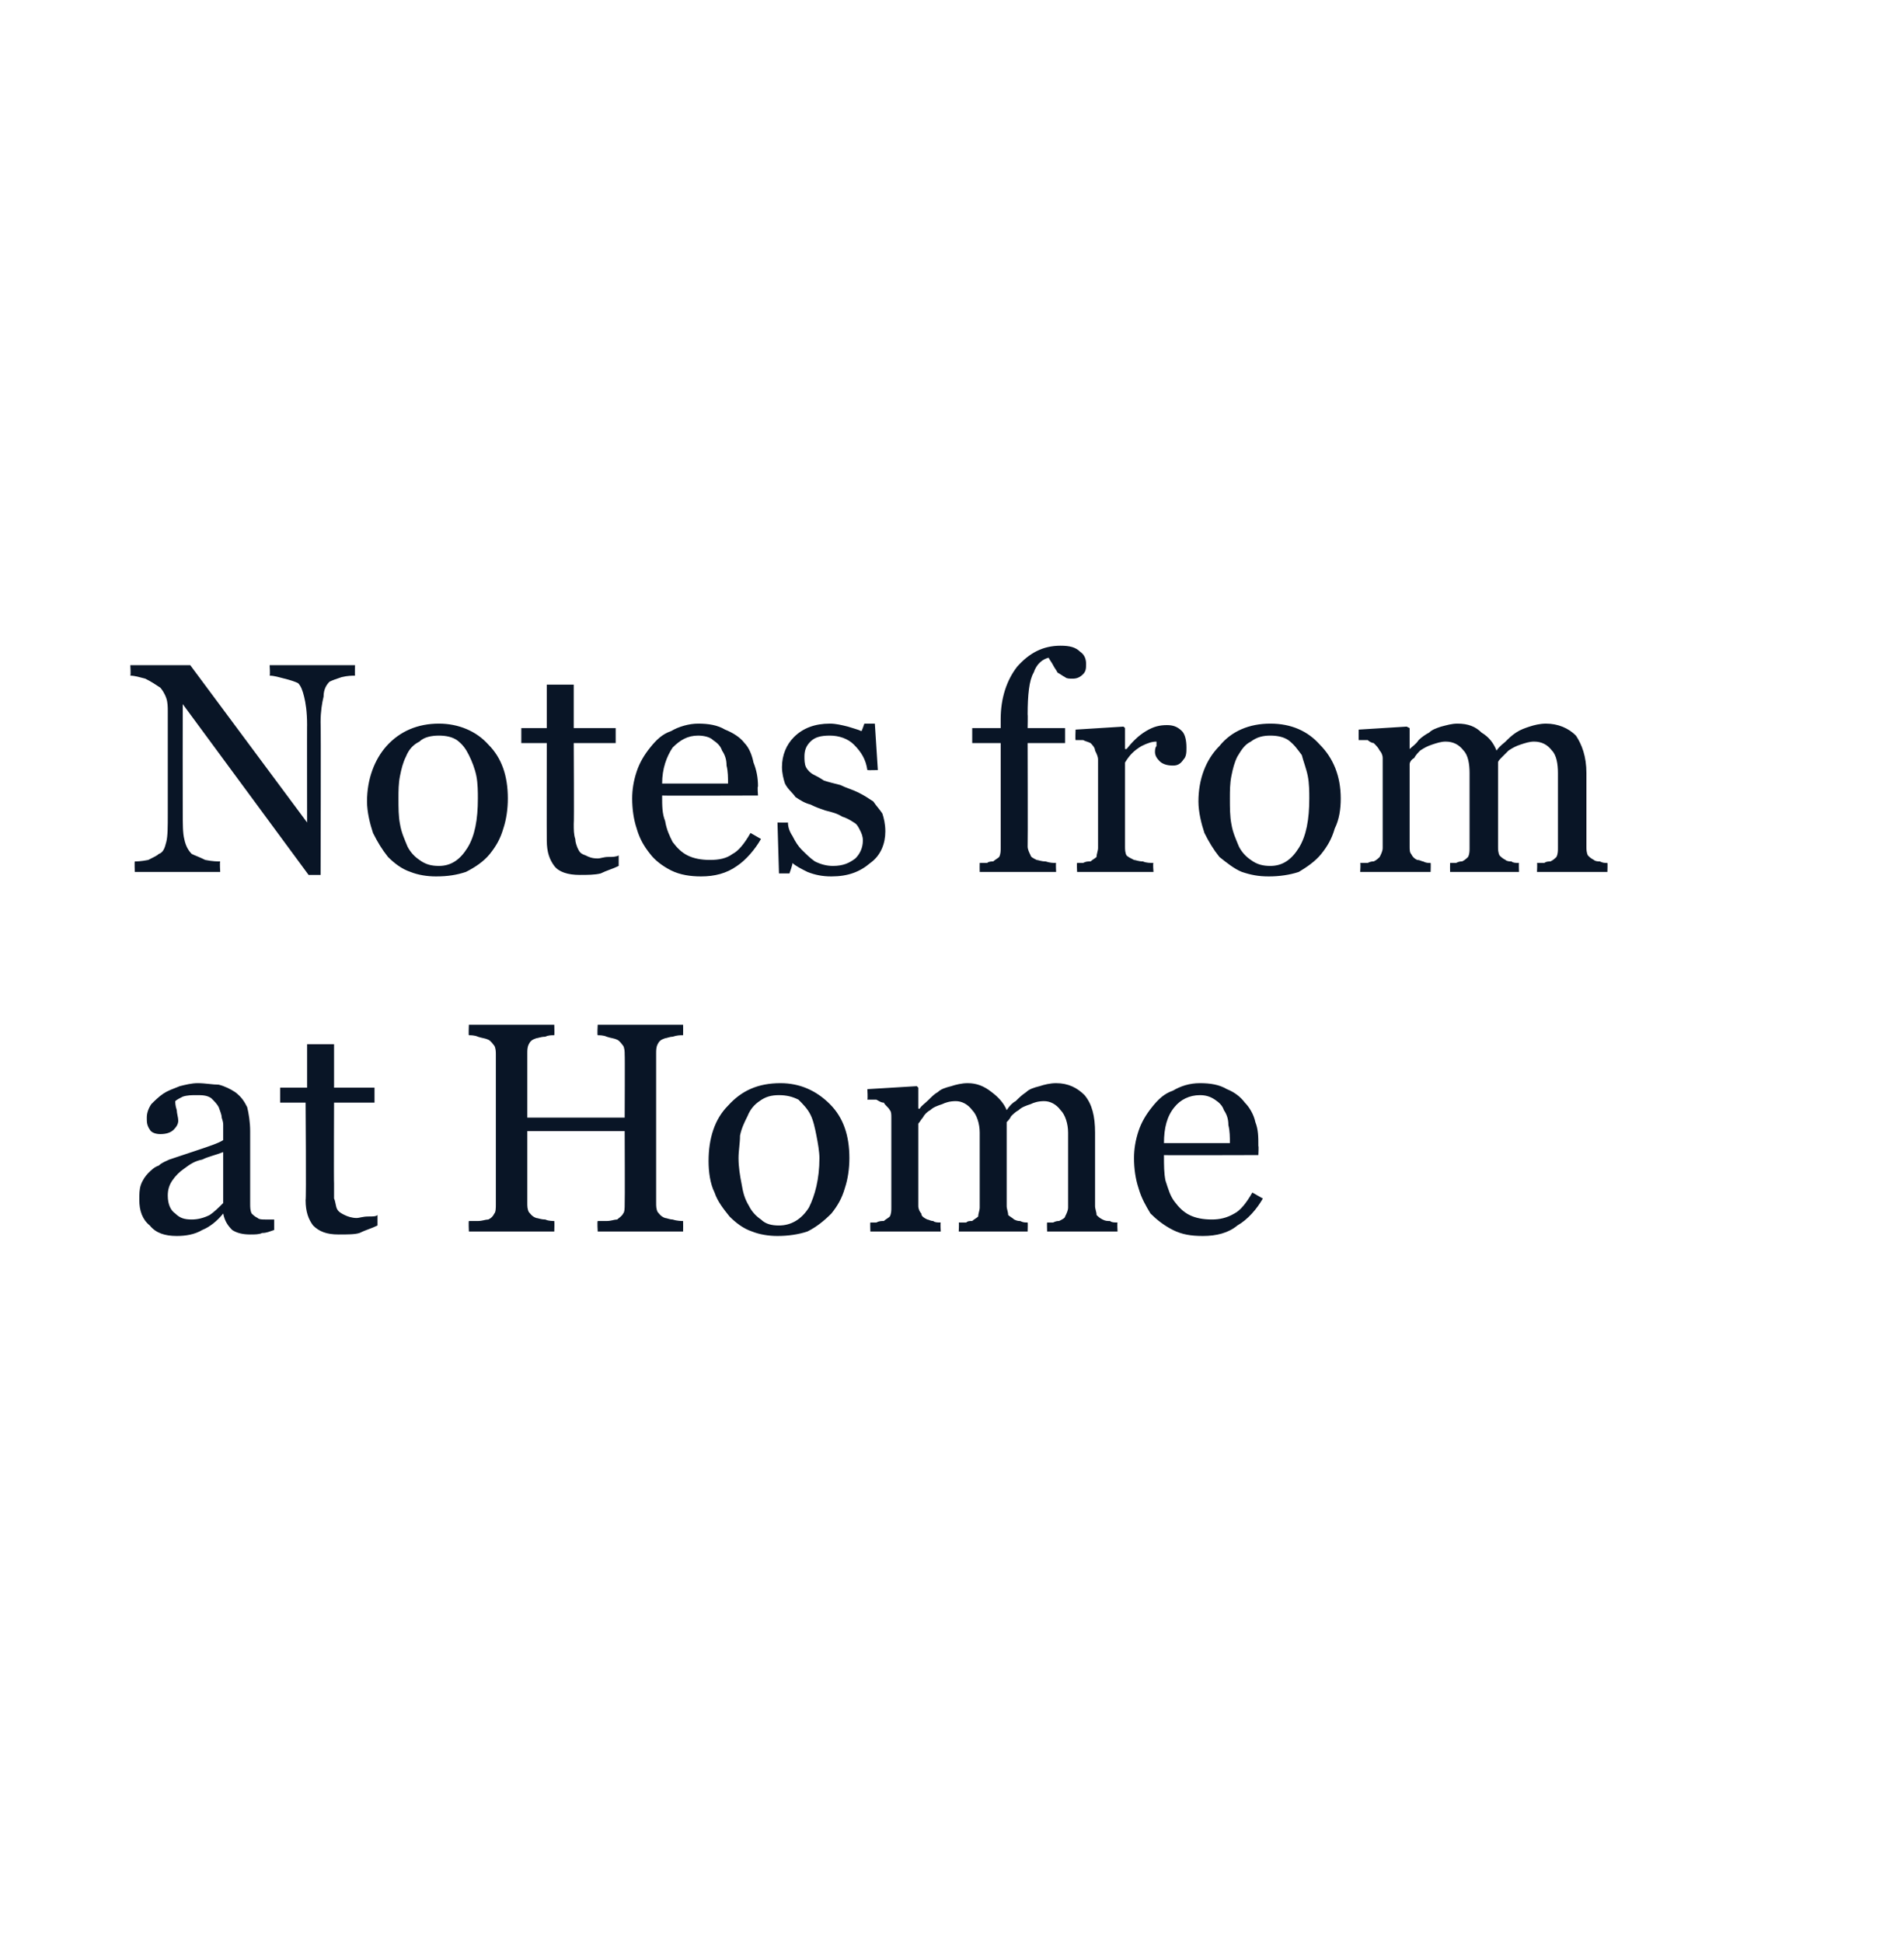
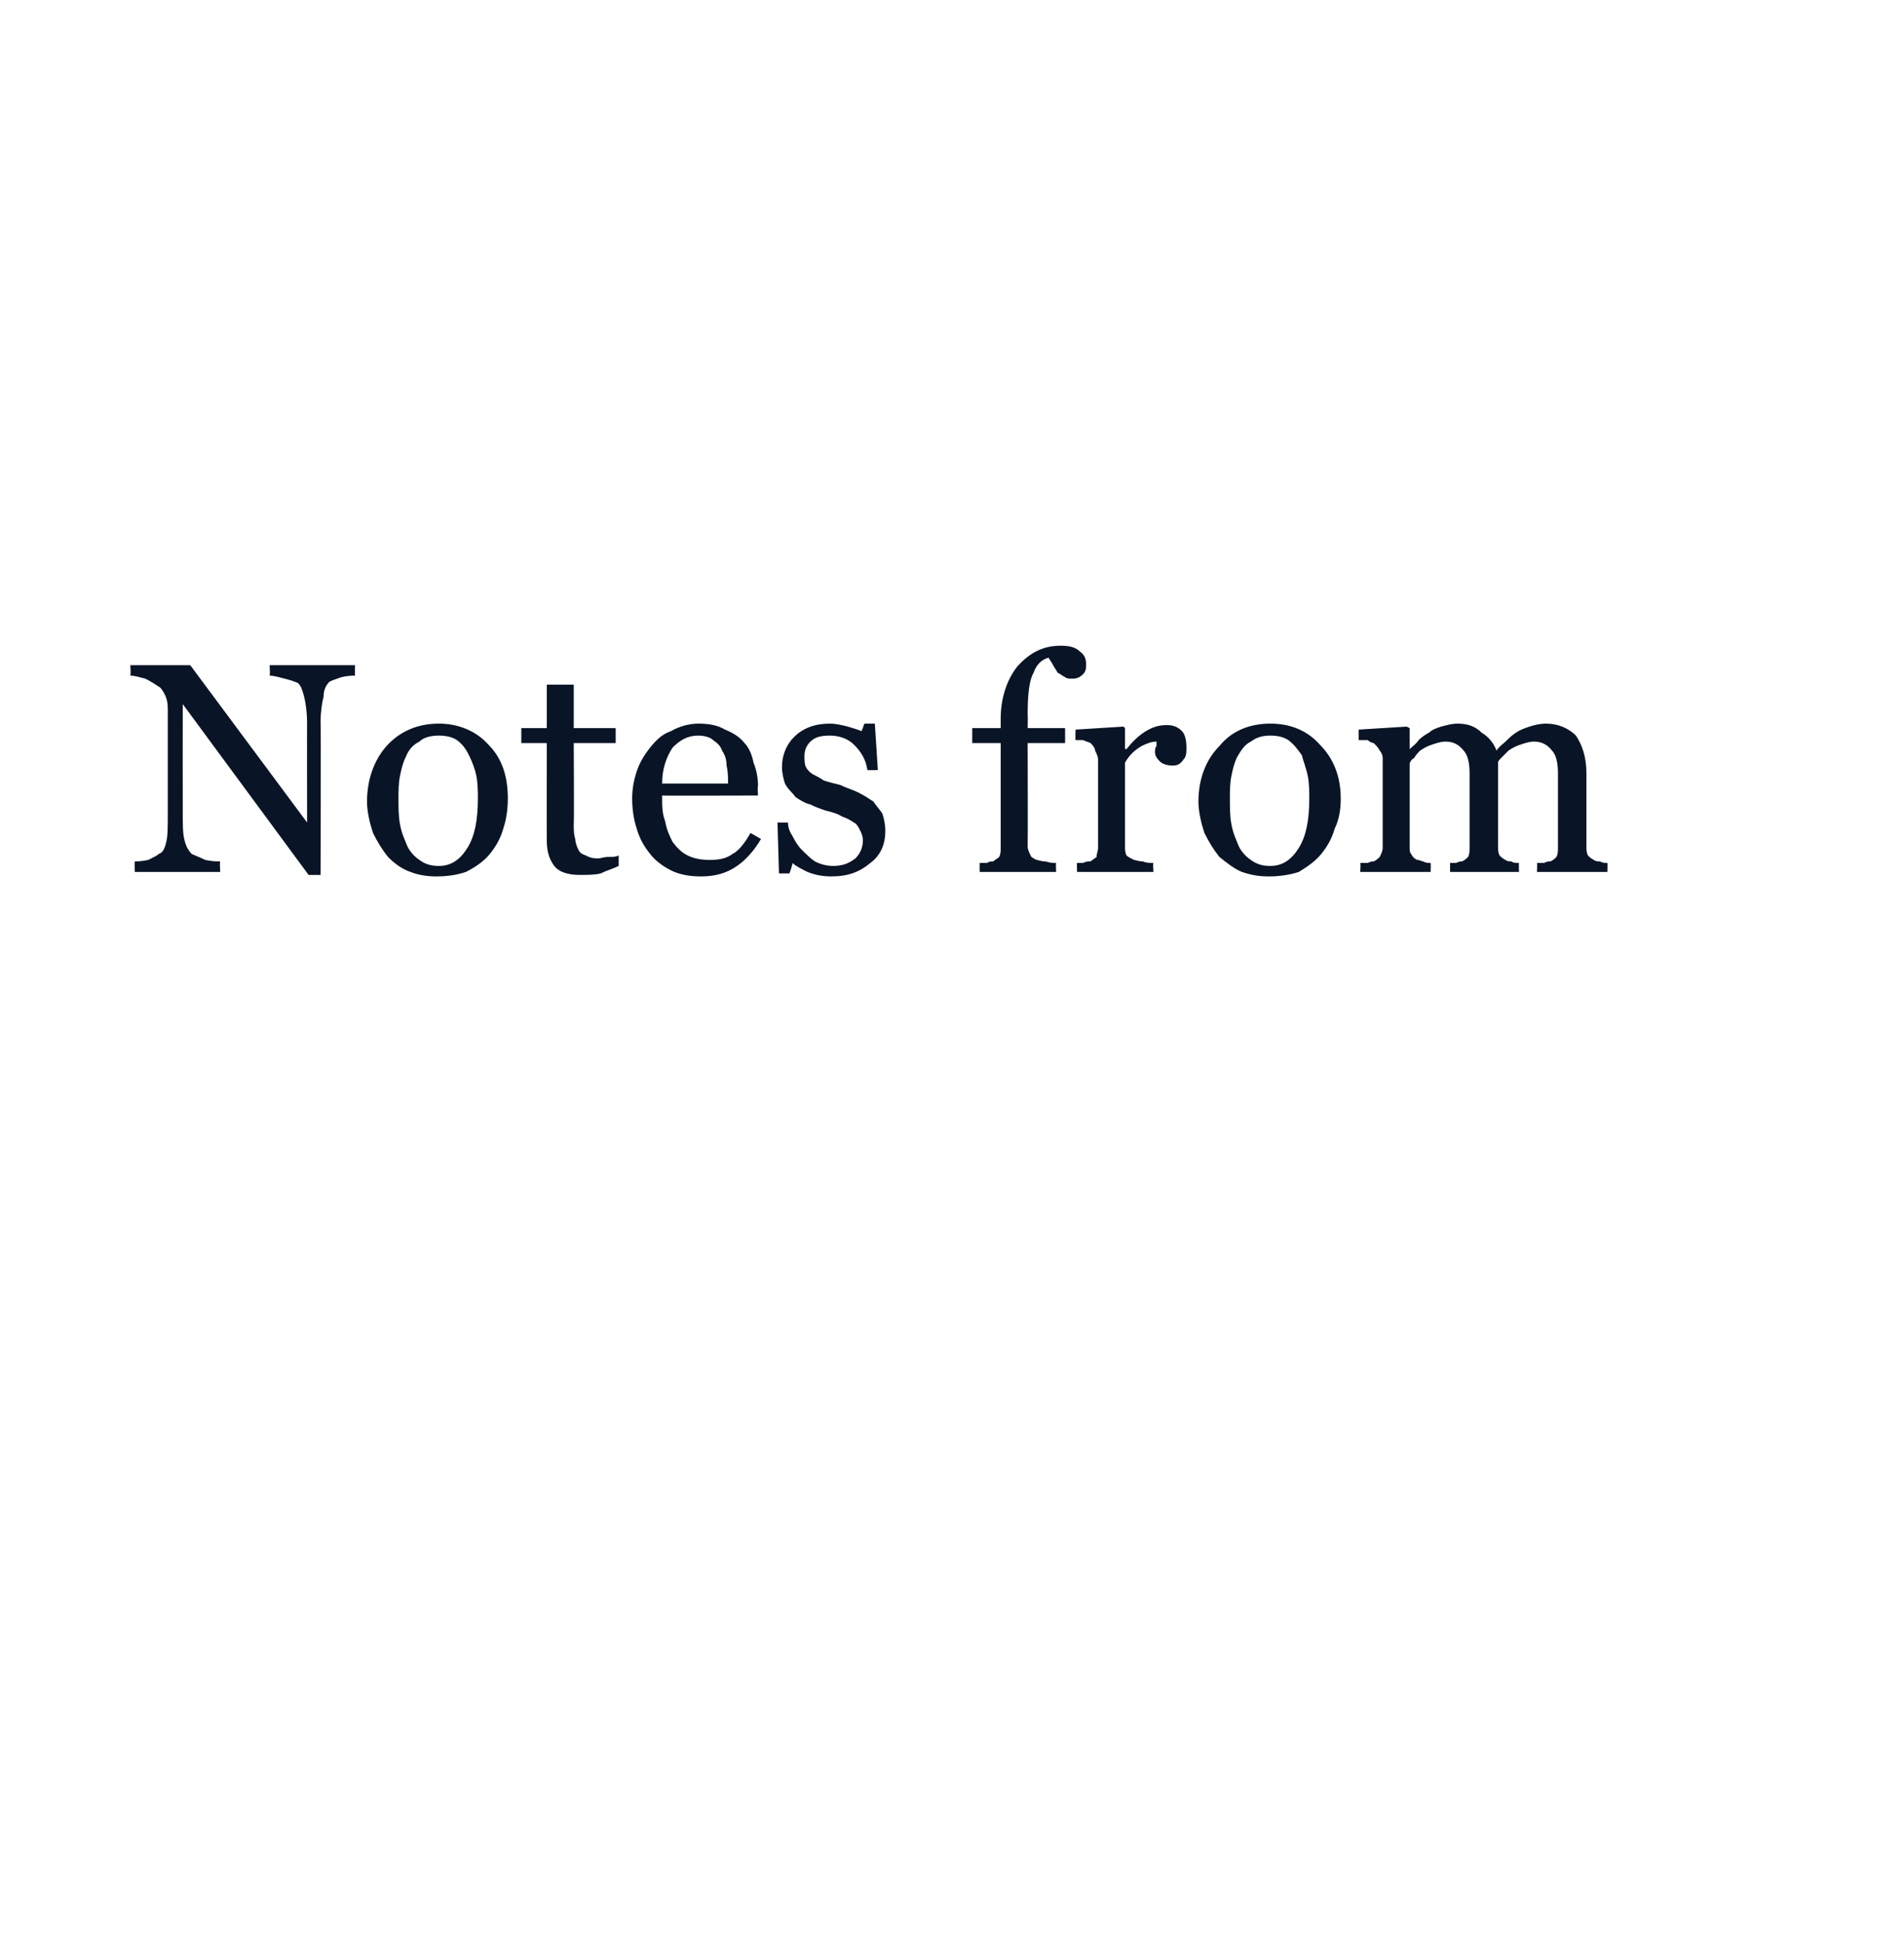
<svg xmlns="http://www.w3.org/2000/svg" version="1.1" width="127.1px" height="129.7px" viewBox="0 0 127.1 129.7">
  <desc>Notes from at Home</desc>
  <defs />
  <g id="Polygon9199">
-     <path d="M 18.3 82.1 C 18 82.2 17.8 82.3 17.5 82.3 C 17.3 82.4 17 82.4 16.7 82.4 C 16.2 82.4 15.8 82.3 15.5 82.1 C 15.2 81.8 15 81.5 14.9 81 C 14.9 81 14.9 81 14.9 81 C 14.5 81.5 14 81.9 13.5 82.1 C 13 82.4 12.4 82.5 11.8 82.5 C 11 82.5 10.4 82.3 10 81.8 C 9.5 81.4 9.3 80.8 9.3 80.1 C 9.3 79.7 9.3 79.4 9.4 79.1 C 9.5 78.8 9.7 78.5 9.9 78.3 C 10.1 78.1 10.3 77.9 10.6 77.8 C 10.8 77.6 11.1 77.5 11.3 77.4 C 11.6 77.3 12.2 77.1 13.1 76.8 C 14 76.5 14.6 76.3 14.9 76.1 C 14.9 76.1 14.9 75.1 14.9 75.1 C 14.9 75 14.9 74.9 14.8 74.6 C 14.8 74.4 14.7 74.2 14.6 73.9 C 14.5 73.7 14.3 73.5 14.1 73.3 C 13.8 73.1 13.5 73.1 13.1 73.1 C 12.8 73.1 12.5 73.1 12.2 73.2 C 12 73.3 11.8 73.4 11.7 73.5 C 11.7 73.6 11.7 73.8 11.8 74.1 C 11.8 74.3 11.9 74.6 11.9 74.8 C 11.9 75 11.8 75.2 11.6 75.4 C 11.4 75.6 11.1 75.7 10.7 75.7 C 10.4 75.7 10.1 75.6 10 75.4 C 9.8 75.1 9.8 74.9 9.8 74.6 C 9.8 74.3 9.9 74 10.1 73.7 C 10.3 73.5 10.6 73.2 10.9 73 C 11.2 72.8 11.5 72.7 12 72.5 C 12.4 72.4 12.8 72.3 13.2 72.3 C 13.7 72.3 14.2 72.4 14.6 72.4 C 15 72.5 15.4 72.7 15.7 72.9 C 16.1 73.2 16.3 73.5 16.5 73.9 C 16.6 74.3 16.7 74.9 16.7 75.5 C 16.7 76.4 16.7 77.3 16.7 78 C 16.7 78.7 16.7 79.5 16.7 80.3 C 16.7 80.6 16.7 80.8 16.8 81 C 16.9 81.1 17 81.2 17.2 81.3 C 17.3 81.4 17.5 81.4 17.7 81.4 C 17.9 81.4 18.1 81.4 18.3 81.4 C 18.3 81.4 18.3 82.1 18.3 82.1 Z M 14.9 76.9 C 14.4 77.1 13.9 77.2 13.5 77.4 C 13 77.5 12.7 77.7 12.3 78 C 12 78.2 11.7 78.5 11.5 78.8 C 11.3 79.1 11.2 79.4 11.2 79.8 C 11.2 80.4 11.4 80.8 11.7 81 C 12 81.3 12.3 81.4 12.8 81.4 C 13.2 81.4 13.6 81.3 14 81.1 C 14.3 80.9 14.6 80.6 14.9 80.3 C 14.9 80.3 14.9 76.9 14.9 76.9 Z M 25.2 81.8 C 24.8 82 24.4 82.1 24 82.3 C 23.7 82.4 23.2 82.4 22.6 82.4 C 21.8 82.4 21.3 82.2 20.9 81.8 C 20.6 81.4 20.4 80.9 20.4 80.1 C 20.45 80.11 20.4 73.6 20.4 73.6 L 18.7 73.6 L 18.7 72.6 L 20.5 72.6 L 20.5 69.7 L 22.3 69.7 L 22.3 72.6 L 25 72.6 L 25 73.6 L 22.3 73.6 C 22.3 73.6 22.28 78.97 22.3 79 C 22.3 79.4 22.3 79.7 22.3 80 C 22.4 80.2 22.4 80.5 22.5 80.7 C 22.6 80.9 22.8 81 23 81.1 C 23.2 81.2 23.5 81.3 23.8 81.3 C 24 81.3 24.2 81.2 24.6 81.2 C 24.9 81.2 25.1 81.2 25.2 81.1 C 25.2 81.1 25.2 81.8 25.2 81.8 Z M 45.6 82.2 L 39.9 82.2 C 39.9 82.2 39.86 81.55 39.9 81.5 C 40 81.5 40.2 81.5 40.5 81.5 C 40.8 81.5 41 81.4 41.2 81.4 C 41.3 81.3 41.5 81.2 41.6 81 C 41.7 80.9 41.7 80.6 41.7 80.4 C 41.72 80.39 41.7 75.5 41.7 75.5 L 35.2 75.5 C 35.2 75.5 35.2 80.29 35.2 80.3 C 35.2 80.5 35.2 80.7 35.3 80.9 C 35.4 81 35.5 81.2 35.8 81.3 C 35.9 81.3 36.1 81.4 36.4 81.4 C 36.6 81.5 36.9 81.5 37 81.5 C 37.02 81.55 37 82.2 37 82.2 L 31.3 82.2 C 31.3 82.2 31.27 81.55 31.3 81.5 C 31.4 81.5 31.6 81.5 31.9 81.5 C 32.2 81.5 32.4 81.4 32.6 81.4 C 32.8 81.3 32.9 81.2 33 81 C 33.1 80.9 33.1 80.6 33.1 80.4 C 33.1 80.4 33.1 70.4 33.1 70.4 C 33.1 70.2 33.1 70 33 69.8 C 32.9 69.7 32.8 69.5 32.6 69.4 C 32.4 69.3 32.2 69.3 31.9 69.2 C 31.7 69.1 31.4 69.1 31.3 69.1 C 31.27 69.08 31.3 68.4 31.3 68.4 L 37 68.4 C 37 68.4 37.02 69.08 37 69.1 C 36.8 69.1 36.6 69.1 36.4 69.2 C 36.1 69.2 35.9 69.3 35.8 69.3 C 35.5 69.4 35.4 69.5 35.3 69.7 C 35.2 69.9 35.2 70.1 35.2 70.3 C 35.2 70.3 35.2 74.6 35.2 74.6 L 41.7 74.6 C 41.7 74.6 41.72 70.39 41.7 70.4 C 41.7 70.2 41.7 70 41.6 69.8 C 41.5 69.7 41.4 69.5 41.2 69.4 C 41 69.3 40.8 69.3 40.5 69.2 C 40.3 69.1 40 69.1 39.9 69.1 C 39.86 69.08 39.9 68.4 39.9 68.4 L 45.6 68.4 C 45.6 68.4 45.61 69.08 45.6 69.1 C 45.4 69.1 45.2 69.1 44.9 69.2 C 44.7 69.2 44.5 69.3 44.4 69.3 C 44.1 69.4 44 69.5 43.9 69.7 C 43.8 69.9 43.8 70.1 43.8 70.3 C 43.8 70.3 43.8 80.3 43.8 80.3 C 43.8 80.5 43.8 80.7 43.9 80.9 C 44 81 44.1 81.2 44.4 81.3 C 44.5 81.3 44.7 81.4 44.9 81.4 C 45.2 81.5 45.5 81.5 45.6 81.5 C 45.61 81.55 45.6 82.2 45.6 82.2 Z M 56.7 77.3 C 56.7 78 56.6 78.7 56.4 79.3 C 56.2 80 55.9 80.5 55.5 81 C 55 81.5 54.5 81.9 53.9 82.2 C 53.3 82.4 52.6 82.5 51.9 82.5 C 51.3 82.5 50.7 82.4 50.2 82.2 C 49.6 82 49.1 81.6 48.7 81.2 C 48.3 80.7 47.9 80.2 47.7 79.6 C 47.4 79 47.3 78.2 47.3 77.5 C 47.3 76 47.7 74.7 48.6 73.8 C 49.5 72.8 50.6 72.3 52.1 72.3 C 53.4 72.3 54.5 72.8 55.4 73.7 C 56.3 74.6 56.7 75.8 56.7 77.3 Z M 54.7 77.3 C 54.7 76.9 54.6 76.3 54.5 75.8 C 54.4 75.3 54.3 74.8 54.1 74.4 C 53.9 74 53.6 73.7 53.3 73.4 C 52.9 73.2 52.5 73.1 52 73.1 C 51.5 73.1 51.1 73.2 50.7 73.5 C 50.4 73.7 50.1 74 49.9 74.5 C 49.7 74.9 49.5 75.3 49.4 75.8 C 49.4 76.3 49.3 76.8 49.3 77.3 C 49.3 77.9 49.4 78.5 49.5 79 C 49.6 79.6 49.7 80 50 80.5 C 50.2 80.9 50.5 81.2 50.8 81.4 C 51.1 81.7 51.5 81.8 52 81.8 C 52.8 81.8 53.5 81.4 54 80.6 C 54.4 79.8 54.7 78.7 54.7 77.3 Z M 74.6 82.2 L 69.9 82.2 C 69.9 82.2 69.88 81.6 69.9 81.6 C 70 81.6 70.2 81.6 70.3 81.6 C 70.5 81.5 70.6 81.5 70.7 81.5 C 70.9 81.4 71.1 81.3 71.1 81.2 C 71.2 81 71.3 80.8 71.3 80.6 C 71.3 80.6 71.3 75.6 71.3 75.6 C 71.3 75 71.1 74.4 70.8 74.1 C 70.5 73.7 70.1 73.5 69.7 73.5 C 69.3 73.5 69 73.6 68.8 73.7 C 68.5 73.8 68.2 73.9 68 74.1 C 67.8 74.2 67.6 74.4 67.5 74.5 C 67.4 74.7 67.3 74.8 67.2 74.9 C 67.2 74.9 67.2 80.5 67.2 80.5 C 67.2 80.7 67.3 80.9 67.3 81.1 C 67.4 81.2 67.6 81.3 67.7 81.4 C 67.9 81.5 68 81.5 68.1 81.5 C 68.3 81.6 68.4 81.6 68.6 81.6 C 68.62 81.6 68.6 82.2 68.6 82.2 L 64 82.2 C 64 82.2 64.03 81.6 64 81.6 C 64.2 81.6 64.3 81.6 64.5 81.6 C 64.6 81.5 64.7 81.5 64.9 81.5 C 65 81.4 65.2 81.3 65.3 81.2 C 65.3 81 65.4 80.8 65.4 80.6 C 65.4 80.6 65.4 75.6 65.4 75.6 C 65.4 75 65.2 74.4 64.9 74.1 C 64.6 73.7 64.2 73.5 63.8 73.5 C 63.4 73.5 63.1 73.6 62.9 73.7 C 62.6 73.8 62.3 73.9 62.1 74.1 C 61.9 74.2 61.7 74.4 61.6 74.6 C 61.5 74.7 61.4 74.9 61.3 75 C 61.3 75 61.3 80.5 61.3 80.5 C 61.3 80.7 61.4 80.9 61.5 81 C 61.5 81.2 61.7 81.3 61.9 81.4 C 62 81.4 62.1 81.5 62.3 81.5 C 62.4 81.6 62.6 81.6 62.8 81.6 C 62.76 81.6 62.8 82.2 62.8 82.2 L 58.1 82.2 C 58.1 82.2 58.08 81.6 58.1 81.6 C 58.2 81.6 58.4 81.6 58.5 81.6 C 58.7 81.5 58.8 81.5 59 81.5 C 59.1 81.4 59.3 81.3 59.4 81.2 C 59.5 81 59.5 80.8 59.5 80.6 C 59.5 80.6 59.5 74.6 59.5 74.6 C 59.5 74.4 59.5 74.2 59.4 74.1 C 59.3 73.9 59.1 73.8 59 73.6 C 58.8 73.6 58.7 73.5 58.5 73.4 C 58.3 73.4 58.1 73.4 57.9 73.4 C 57.94 73.35 57.9 72.7 57.9 72.7 L 61.2 72.5 L 61.3 72.6 L 61.3 74 C 61.3 74 61.37 74.01 61.4 74 C 61.5 73.8 61.7 73.7 62 73.4 C 62.2 73.2 62.4 73 62.6 72.9 C 62.8 72.7 63.1 72.6 63.5 72.5 C 63.8 72.4 64.2 72.3 64.6 72.3 C 65.2 72.3 65.7 72.5 66.2 72.9 C 66.6 73.2 67 73.6 67.2 74.1 C 67.4 73.8 67.6 73.6 67.8 73.5 C 68 73.3 68.2 73.1 68.5 72.9 C 68.7 72.7 69 72.6 69.4 72.5 C 69.7 72.4 70.1 72.3 70.5 72.3 C 71.3 72.3 71.9 72.6 72.4 73.1 C 72.9 73.7 73.1 74.5 73.1 75.6 C 73.1 75.6 73.1 80.5 73.1 80.5 C 73.1 80.7 73.2 80.9 73.2 81.1 C 73.3 81.2 73.4 81.3 73.6 81.4 C 73.8 81.5 73.9 81.5 74.1 81.5 C 74.2 81.6 74.4 81.6 74.6 81.6 C 74.57 81.6 74.6 82.2 74.6 82.2 Z M 84.3 80 C 83.9 80.7 83.3 81.4 82.6 81.8 C 82 82.3 81.2 82.5 80.3 82.5 C 79.5 82.5 78.9 82.4 78.3 82.1 C 77.7 81.8 77.2 81.4 76.8 81 C 76.5 80.5 76.2 80 76 79.3 C 75.8 78.7 75.7 78 75.7 77.3 C 75.7 76.7 75.8 76.1 76 75.5 C 76.2 74.9 76.5 74.4 76.9 73.9 C 77.3 73.4 77.7 73 78.3 72.8 C 78.8 72.5 79.4 72.3 80.1 72.3 C 80.8 72.3 81.4 72.4 81.9 72.7 C 82.4 72.9 82.8 73.2 83.1 73.6 C 83.4 73.9 83.7 74.4 83.8 74.9 C 84 75.4 84 75.9 84 76.5 C 84.03 76.48 84 77.1 84 77.1 C 84 77.1 77.65 77.12 77.7 77.1 C 77.7 77.8 77.7 78.3 77.8 78.8 C 78 79.4 78.1 79.8 78.4 80.2 C 78.7 80.6 79 80.9 79.4 81.1 C 79.8 81.3 80.3 81.4 80.9 81.4 C 81.4 81.4 81.9 81.3 82.4 81 C 82.8 80.8 83.2 80.3 83.6 79.6 C 83.6 79.6 84.3 80 84.3 80 Z M 82.1 76.3 C 82.1 75.9 82.1 75.5 82 75.1 C 82 74.7 81.9 74.4 81.7 74.1 C 81.6 73.8 81.4 73.6 81.1 73.4 C 80.8 73.2 80.5 73.1 80.1 73.1 C 79.4 73.1 78.8 73.4 78.4 73.9 C 77.9 74.5 77.7 75.3 77.7 76.3 C 77.7 76.3 82.1 76.3 82.1 76.3 Z " stroke="none" fill="#091526" />
-   </g>
+     </g>
  <g id="Polygon9198">
    <path d="M 23.7 45.1 C 23.5 45.1 23.2 45.1 22.8 45.2 C 22.5 45.3 22.2 45.4 22 45.5 C 21.8 45.7 21.6 46 21.6 46.5 C 21.5 46.9 21.4 47.5 21.4 48.2 C 21.43 48.23 21.4 58.4 21.4 58.4 L 20.6 58.4 L 12.2 47 C 12.2 47 12.19 54.19 12.2 54.2 C 12.2 55 12.2 55.6 12.3 56 C 12.4 56.5 12.6 56.8 12.8 57 C 13 57.1 13.3 57.2 13.7 57.4 C 14.2 57.5 14.5 57.5 14.7 57.5 C 14.66 57.55 14.7 58.2 14.7 58.2 L 9 58.2 C 9 58.2 8.97 57.55 9 57.5 C 9.1 57.5 9.4 57.5 9.9 57.4 C 10.3 57.2 10.5 57.1 10.6 57 C 10.9 56.9 11 56.6 11.1 56.2 C 11.2 55.8 11.2 55.2 11.2 54.3 C 11.2 54.3 11.2 47.5 11.2 47.5 C 11.2 47.2 11.2 46.9 11.1 46.6 C 11 46.3 10.8 46 10.7 45.9 C 10.4 45.7 10.1 45.5 9.7 45.3 C 9.3 45.2 9 45.1 8.7 45.1 C 8.74 45.08 8.7 44.4 8.7 44.4 L 12.7 44.4 L 20.5 54.9 C 20.5 54.9 20.49 48.36 20.5 48.4 C 20.5 47.5 20.4 46.9 20.3 46.5 C 20.2 46.1 20.1 45.8 19.9 45.6 C 19.7 45.5 19.4 45.4 19 45.3 C 18.6 45.2 18.3 45.1 18 45.1 C 18.04 45.08 18 44.4 18 44.4 L 23.7 44.4 C 23.7 44.4 23.68 45.08 23.7 45.1 Z M 33.9 53.3 C 33.9 54 33.8 54.7 33.6 55.3 C 33.4 56 33.1 56.5 32.7 57 C 32.3 57.5 31.7 57.9 31.1 58.2 C 30.5 58.4 29.9 58.5 29.1 58.5 C 28.5 58.5 27.9 58.4 27.4 58.2 C 26.8 58 26.3 57.6 25.9 57.2 C 25.5 56.7 25.2 56.2 24.9 55.6 C 24.7 55 24.5 54.2 24.5 53.5 C 24.5 52 25 50.7 25.8 49.8 C 26.7 48.8 27.9 48.3 29.3 48.3 C 30.6 48.3 31.8 48.8 32.6 49.7 C 33.5 50.6 33.9 51.8 33.9 53.3 Z M 31.9 53.3 C 31.9 52.9 31.9 52.3 31.8 51.8 C 31.7 51.3 31.5 50.8 31.3 50.4 C 31.1 50 30.9 49.7 30.5 49.4 C 30.2 49.2 29.8 49.1 29.3 49.1 C 28.8 49.1 28.3 49.2 28 49.5 C 27.6 49.7 27.3 50 27.1 50.5 C 26.9 50.9 26.8 51.3 26.7 51.8 C 26.6 52.3 26.6 52.8 26.6 53.3 C 26.6 53.9 26.6 54.5 26.7 55 C 26.8 55.6 27 56 27.2 56.5 C 27.4 56.9 27.7 57.2 28 57.4 C 28.4 57.7 28.8 57.8 29.3 57.8 C 30.1 57.8 30.7 57.4 31.2 56.6 C 31.7 55.8 31.9 54.7 31.9 53.3 Z M 41.3 57.8 C 40.9 58 40.5 58.1 40.1 58.3 C 39.7 58.4 39.2 58.4 38.7 58.4 C 37.9 58.4 37.3 58.2 37 57.8 C 36.7 57.4 36.5 56.9 36.5 56.1 C 36.49 56.11 36.5 49.6 36.5 49.6 L 34.8 49.6 L 34.8 48.6 L 36.5 48.6 L 36.5 45.7 L 38.3 45.7 L 38.3 48.6 L 41.1 48.6 L 41.1 49.6 L 38.3 49.6 C 38.3 49.6 38.33 54.97 38.3 55 C 38.3 55.4 38.3 55.7 38.4 56 C 38.4 56.2 38.5 56.5 38.6 56.7 C 38.7 56.9 38.8 57 39.1 57.1 C 39.3 57.2 39.5 57.3 39.9 57.3 C 40.1 57.3 40.3 57.2 40.6 57.2 C 40.9 57.2 41.1 57.2 41.3 57.1 C 41.3 57.1 41.3 57.8 41.3 57.8 Z M 50.8 56 C 50.4 56.7 49.8 57.4 49.2 57.8 C 48.5 58.3 47.7 58.5 46.8 58.5 C 46.1 58.5 45.4 58.4 44.8 58.1 C 44.2 57.8 43.7 57.4 43.4 57 C 43 56.5 42.7 56 42.5 55.3 C 42.3 54.7 42.2 54 42.2 53.3 C 42.2 52.7 42.3 52.1 42.5 51.5 C 42.7 50.9 43 50.4 43.4 49.9 C 43.8 49.4 44.2 49 44.8 48.8 C 45.3 48.5 46 48.3 46.6 48.3 C 47.3 48.3 47.9 48.4 48.4 48.7 C 48.9 48.9 49.4 49.2 49.7 49.6 C 50 49.9 50.2 50.4 50.3 50.9 C 50.5 51.4 50.6 51.9 50.6 52.5 C 50.55 52.48 50.6 53.1 50.6 53.1 C 50.6 53.1 44.18 53.12 44.2 53.1 C 44.2 53.8 44.2 54.3 44.4 54.8 C 44.5 55.4 44.7 55.8 44.9 56.2 C 45.2 56.6 45.5 56.9 45.9 57.1 C 46.3 57.3 46.8 57.4 47.4 57.4 C 48 57.4 48.5 57.3 48.9 57 C 49.3 56.8 49.7 56.3 50.1 55.6 C 50.1 55.6 50.8 56 50.8 56 Z M 48.6 52.3 C 48.6 51.9 48.6 51.5 48.5 51.1 C 48.5 50.7 48.4 50.4 48.2 50.1 C 48.1 49.8 47.9 49.6 47.6 49.4 C 47.4 49.2 47 49.1 46.6 49.1 C 45.9 49.1 45.4 49.4 44.9 49.9 C 44.5 50.5 44.2 51.3 44.2 52.3 C 44.2 52.3 48.6 52.3 48.6 52.3 Z M 58.3 53.5 C 58.5 53.8 58.7 54 58.9 54.3 C 59 54.6 59.1 55 59.1 55.5 C 59.1 56.3 58.8 57.1 58.1 57.6 C 57.4 58.2 56.6 58.5 55.5 58.5 C 54.9 58.5 54.4 58.4 53.9 58.2 C 53.5 58 53.1 57.8 52.9 57.6 C 52.94 57.63 52.7 58.3 52.7 58.3 L 52 58.3 L 51.9 54.9 C 51.9 54.9 52.59 54.92 52.6 54.9 C 52.6 55.2 52.7 55.5 52.9 55.8 C 53.1 56.2 53.3 56.5 53.5 56.7 C 53.8 57 54.1 57.3 54.4 57.5 C 54.8 57.7 55.2 57.8 55.6 57.8 C 56.3 57.8 56.7 57.6 57.1 57.3 C 57.4 57 57.6 56.6 57.6 56.1 C 57.6 55.8 57.5 55.6 57.4 55.4 C 57.3 55.2 57.2 55 57 54.9 C 56.7 54.7 56.5 54.6 56.2 54.5 C 55.9 54.3 55.5 54.2 55.1 54.1 C 54.8 54 54.5 53.9 54.1 53.7 C 53.7 53.6 53.4 53.4 53.1 53.2 C 52.9 52.9 52.6 52.7 52.4 52.3 C 52.3 52 52.2 51.6 52.2 51.2 C 52.2 50.4 52.5 49.7 53 49.2 C 53.6 48.6 54.4 48.3 55.4 48.3 C 55.8 48.3 56.2 48.4 56.6 48.5 C 56.9 48.6 57.3 48.7 57.5 48.8 C 57.52 48.84 57.7 48.3 57.7 48.3 L 58.4 48.3 L 58.6 51.4 C 58.6 51.4 57.92 51.42 57.9 51.4 C 57.8 50.7 57.5 50.2 57 49.7 C 56.6 49.3 56 49.1 55.4 49.1 C 54.8 49.1 54.4 49.2 54.1 49.5 C 53.8 49.8 53.7 50.1 53.7 50.5 C 53.7 50.7 53.7 51 53.8 51.2 C 53.9 51.4 54.1 51.6 54.3 51.7 C 54.5 51.8 54.7 51.9 55 52.1 C 55.3 52.2 55.7 52.3 56.1 52.4 C 56.5 52.6 56.9 52.7 57.3 52.9 C 57.7 53.1 58 53.3 58.3 53.5 Z M 72.5 44.3 C 72.5 44.6 72.5 44.8 72.3 45 C 72.1 45.2 71.9 45.3 71.6 45.3 C 71.4 45.3 71.2 45.3 71.1 45.2 C 70.9 45.1 70.8 45 70.6 44.9 C 70.5 44.7 70.4 44.6 70.3 44.4 C 70.2 44.2 70.1 44.1 70 43.9 C 69.6 44 69.2 44.3 69 44.9 C 68.7 45.4 68.6 46.4 68.6 47.7 C 68.62 47.67 68.6 48.6 68.6 48.6 L 71.1 48.6 L 71.1 49.6 L 68.6 49.6 C 68.6 49.6 68.62 56.5 68.6 56.5 C 68.6 56.7 68.7 56.9 68.8 57.1 C 68.8 57.2 69 57.3 69.2 57.4 C 69.3 57.4 69.5 57.5 69.8 57.5 C 70.1 57.6 70.3 57.6 70.5 57.6 C 70.47 57.6 70.5 58.2 70.5 58.2 L 65.4 58.2 C 65.4 58.2 65.39 57.6 65.4 57.6 C 65.5 57.6 65.7 57.6 65.9 57.6 C 66 57.5 66.2 57.5 66.3 57.5 C 66.4 57.4 66.6 57.3 66.7 57.2 C 66.8 57 66.8 56.8 66.8 56.6 C 66.8 56.6 66.8 49.6 66.8 49.6 L 64.9 49.6 L 64.9 48.6 L 66.8 48.6 C 66.8 48.6 66.8 48.04 66.8 48 C 66.8 46.6 67.2 45.4 67.9 44.5 C 68.7 43.6 69.6 43.1 70.8 43.1 C 71.4 43.1 71.8 43.2 72.1 43.5 C 72.4 43.7 72.5 44 72.5 44.3 Z M 79.2 49.9 C 79.2 50.2 79.2 50.5 79 50.7 C 78.8 51 78.6 51.1 78.3 51.1 C 77.9 51.1 77.6 51 77.4 50.8 C 77.2 50.6 77.1 50.4 77.1 50.2 C 77.1 50.1 77.1 49.9 77.2 49.8 C 77.2 49.7 77.2 49.6 77.2 49.5 C 76.9 49.5 76.6 49.6 76.2 49.8 C 75.7 50.1 75.4 50.4 75.1 50.9 C 75.1 50.9 75.1 56.5 75.1 56.5 C 75.1 56.7 75.1 56.9 75.2 57.1 C 75.3 57.2 75.5 57.3 75.7 57.4 C 75.8 57.4 76 57.5 76.3 57.5 C 76.5 57.6 76.8 57.6 77 57.6 C 76.95 57.6 77 58.2 77 58.2 L 71.9 58.2 C 71.9 58.2 71.87 57.6 71.9 57.6 C 72 57.6 72.2 57.6 72.3 57.6 C 72.5 57.5 72.6 57.5 72.8 57.5 C 72.9 57.4 73.1 57.3 73.2 57.2 C 73.2 57 73.3 56.8 73.3 56.6 C 73.3 56.6 73.3 50.7 73.3 50.7 C 73.3 50.5 73.2 50.3 73.1 50.1 C 73.1 49.9 72.9 49.7 72.8 49.6 C 72.6 49.5 72.5 49.5 72.3 49.4 C 72.1 49.4 72 49.4 71.8 49.4 C 71.77 49.35 71.8 48.7 71.8 48.7 L 75 48.5 L 75.1 48.6 L 75.1 50 C 75.1 50 75.15 49.99 75.2 50 C 75.6 49.5 76 49.1 76.5 48.8 C 77 48.5 77.4 48.4 77.9 48.4 C 78.3 48.4 78.6 48.5 78.9 48.8 C 79.1 49 79.2 49.4 79.2 49.9 Z M 89.5 53.3 C 89.5 54 89.4 54.7 89.1 55.3 C 88.9 56 88.6 56.5 88.2 57 C 87.8 57.5 87.2 57.9 86.7 58.2 C 86.1 58.4 85.4 58.5 84.7 58.5 C 84 58.5 83.5 58.4 82.9 58.2 C 82.4 58 81.9 57.6 81.4 57.2 C 81 56.7 80.7 56.2 80.4 55.6 C 80.2 55 80 54.2 80 53.5 C 80 52 80.5 50.7 81.4 49.8 C 82.2 48.8 83.4 48.3 84.8 48.3 C 86.2 48.3 87.3 48.8 88.1 49.7 C 89 50.6 89.5 51.8 89.5 53.3 Z M 87.4 53.3 C 87.4 52.9 87.4 52.3 87.3 51.8 C 87.2 51.3 87 50.8 86.9 50.4 C 86.6 50 86.4 49.7 86 49.4 C 85.7 49.2 85.3 49.1 84.8 49.1 C 84.3 49.1 83.9 49.2 83.5 49.5 C 83.1 49.7 82.9 50 82.6 50.5 C 82.4 50.9 82.3 51.3 82.2 51.8 C 82.1 52.3 82.1 52.8 82.1 53.3 C 82.1 53.9 82.1 54.5 82.2 55 C 82.3 55.6 82.5 56 82.7 56.5 C 82.9 56.9 83.2 57.2 83.5 57.4 C 83.9 57.7 84.3 57.8 84.8 57.8 C 85.6 57.8 86.2 57.4 86.7 56.6 C 87.2 55.8 87.4 54.7 87.4 53.3 Z M 107.3 58.2 L 102.6 58.2 C 102.6 58.2 102.63 57.6 102.6 57.6 C 102.8 57.6 102.9 57.6 103.1 57.6 C 103.2 57.5 103.4 57.5 103.5 57.5 C 103.7 57.4 103.8 57.3 103.9 57.2 C 104 57 104 56.8 104 56.6 C 104 56.6 104 51.6 104 51.6 C 104 51 103.9 50.4 103.6 50.1 C 103.3 49.7 102.9 49.5 102.4 49.5 C 102.1 49.5 101.8 49.6 101.5 49.7 C 101.2 49.8 101 49.9 100.7 50.1 C 100.6 50.2 100.4 50.4 100.3 50.5 C 100.1 50.7 100 50.8 100 50.9 C 100 50.9 100 56.5 100 56.5 C 100 56.7 100 56.9 100.1 57.1 C 100.2 57.2 100.3 57.3 100.5 57.4 C 100.6 57.5 100.8 57.5 100.9 57.5 C 101 57.6 101.2 57.6 101.4 57.6 C 101.38 57.6 101.4 58.2 101.4 58.2 L 96.8 58.2 C 96.8 58.2 96.79 57.6 96.8 57.6 C 96.9 57.6 97.1 57.6 97.2 57.6 C 97.4 57.5 97.5 57.5 97.6 57.5 C 97.8 57.4 97.9 57.3 98 57.2 C 98.1 57 98.1 56.8 98.1 56.6 C 98.1 56.6 98.1 51.6 98.1 51.6 C 98.1 51 98 50.4 97.7 50.1 C 97.4 49.7 97 49.5 96.5 49.5 C 96.2 49.5 95.9 49.6 95.6 49.7 C 95.3 49.8 95.1 49.9 94.8 50.1 C 94.7 50.2 94.5 50.4 94.4 50.6 C 94.2 50.7 94.1 50.9 94.1 51 C 94.1 51 94.1 56.5 94.1 56.5 C 94.1 56.7 94.1 56.9 94.2 57 C 94.3 57.2 94.4 57.3 94.6 57.4 C 94.8 57.4 94.9 57.5 95 57.5 C 95.2 57.6 95.3 57.6 95.5 57.6 C 95.52 57.6 95.5 58.2 95.5 58.2 L 90.8 58.2 C 90.8 58.2 90.84 57.6 90.8 57.6 C 91 57.6 91.1 57.6 91.3 57.6 C 91.5 57.5 91.6 57.5 91.7 57.5 C 91.9 57.4 92 57.3 92.1 57.2 C 92.2 57 92.3 56.8 92.3 56.6 C 92.3 56.6 92.3 50.6 92.3 50.6 C 92.3 50.4 92.2 50.2 92.1 50.1 C 92 49.9 91.9 49.8 91.7 49.6 C 91.6 49.6 91.4 49.5 91.3 49.4 C 91.1 49.4 90.9 49.4 90.7 49.4 C 90.69 49.35 90.7 48.7 90.7 48.7 L 93.9 48.5 L 94.1 48.6 L 94.1 50 C 94.1 50 94.12 50.01 94.1 50 C 94.3 49.8 94.5 49.7 94.7 49.4 C 94.9 49.2 95.2 49 95.4 48.9 C 95.6 48.7 95.9 48.6 96.2 48.5 C 96.6 48.4 96.9 48.3 97.3 48.3 C 98 48.3 98.5 48.5 98.9 48.9 C 99.4 49.2 99.7 49.6 99.9 50.1 C 100.1 49.8 100.4 49.6 100.5 49.5 C 100.7 49.3 100.9 49.1 101.2 48.9 C 101.5 48.7 101.8 48.6 102.1 48.5 C 102.4 48.4 102.8 48.3 103.2 48.3 C 104 48.3 104.7 48.6 105.2 49.1 C 105.6 49.7 105.9 50.5 105.9 51.6 C 105.9 51.6 105.9 56.5 105.9 56.5 C 105.9 56.7 105.9 56.9 106 57.1 C 106.1 57.2 106.2 57.3 106.4 57.4 C 106.5 57.5 106.7 57.5 106.8 57.5 C 107 57.6 107.1 57.6 107.3 57.6 C 107.32 57.6 107.3 58.2 107.3 58.2 Z " stroke="none" fill="#091526" />
  </g>
</svg>